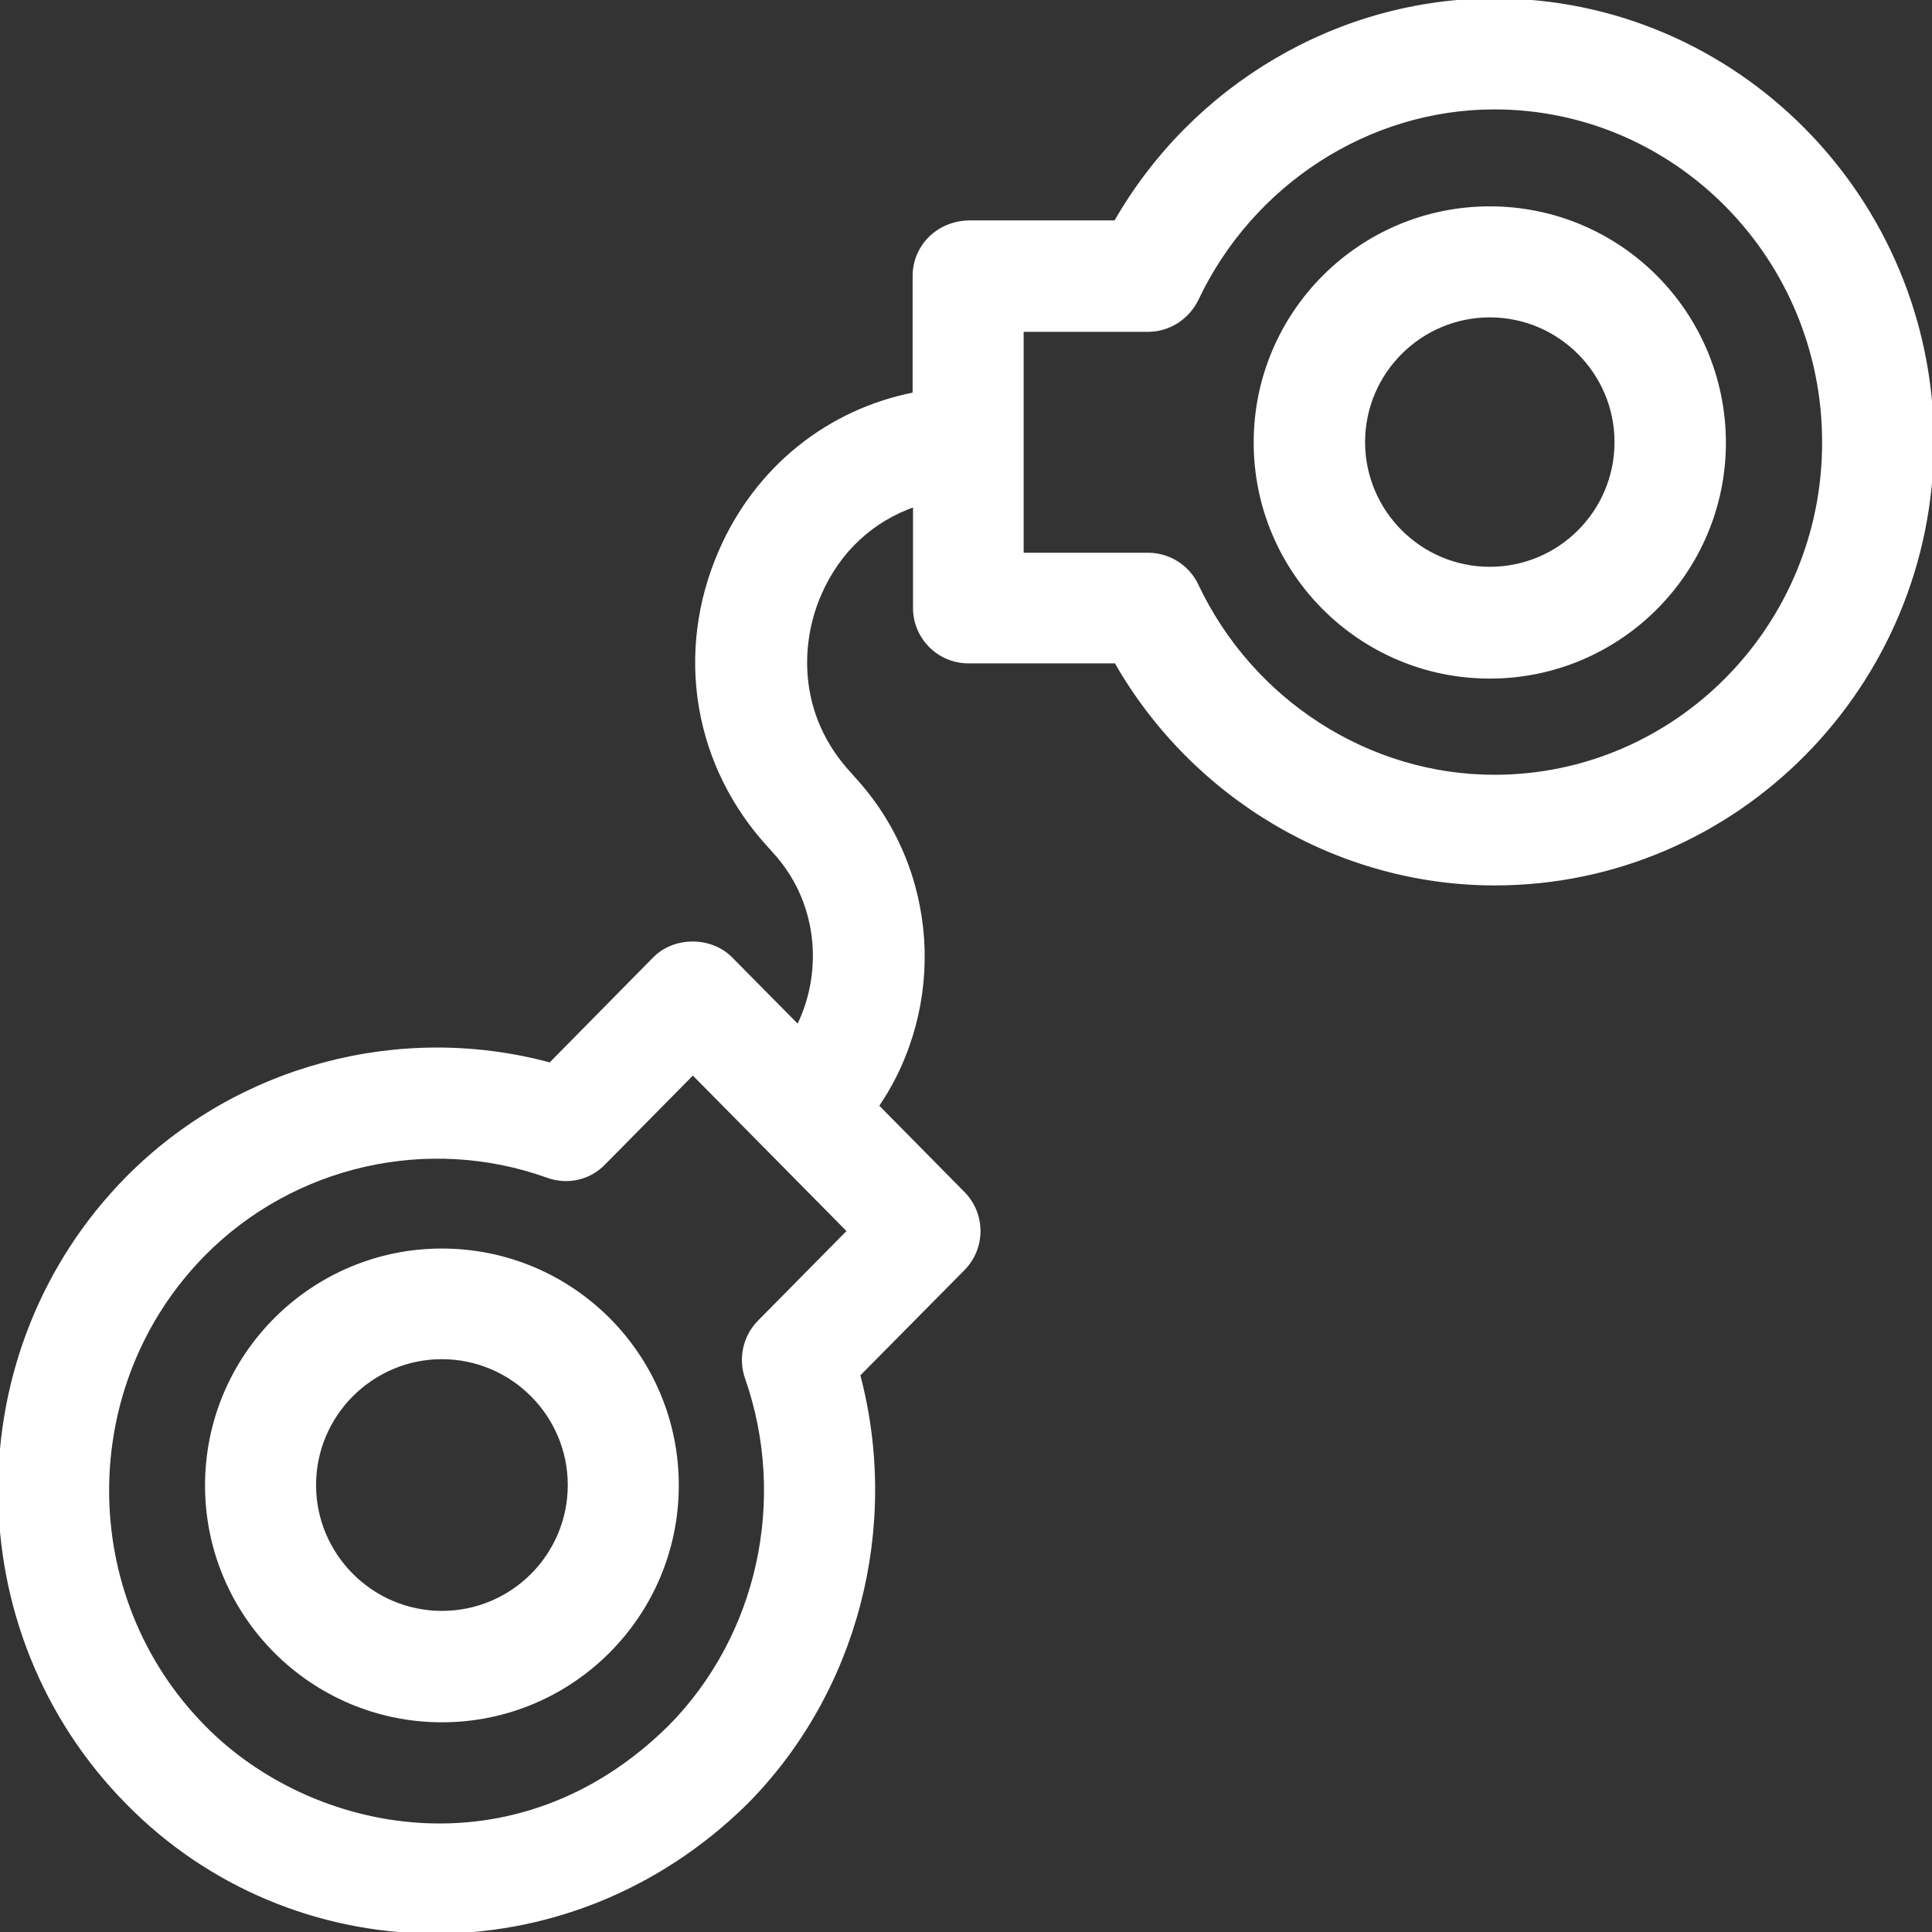
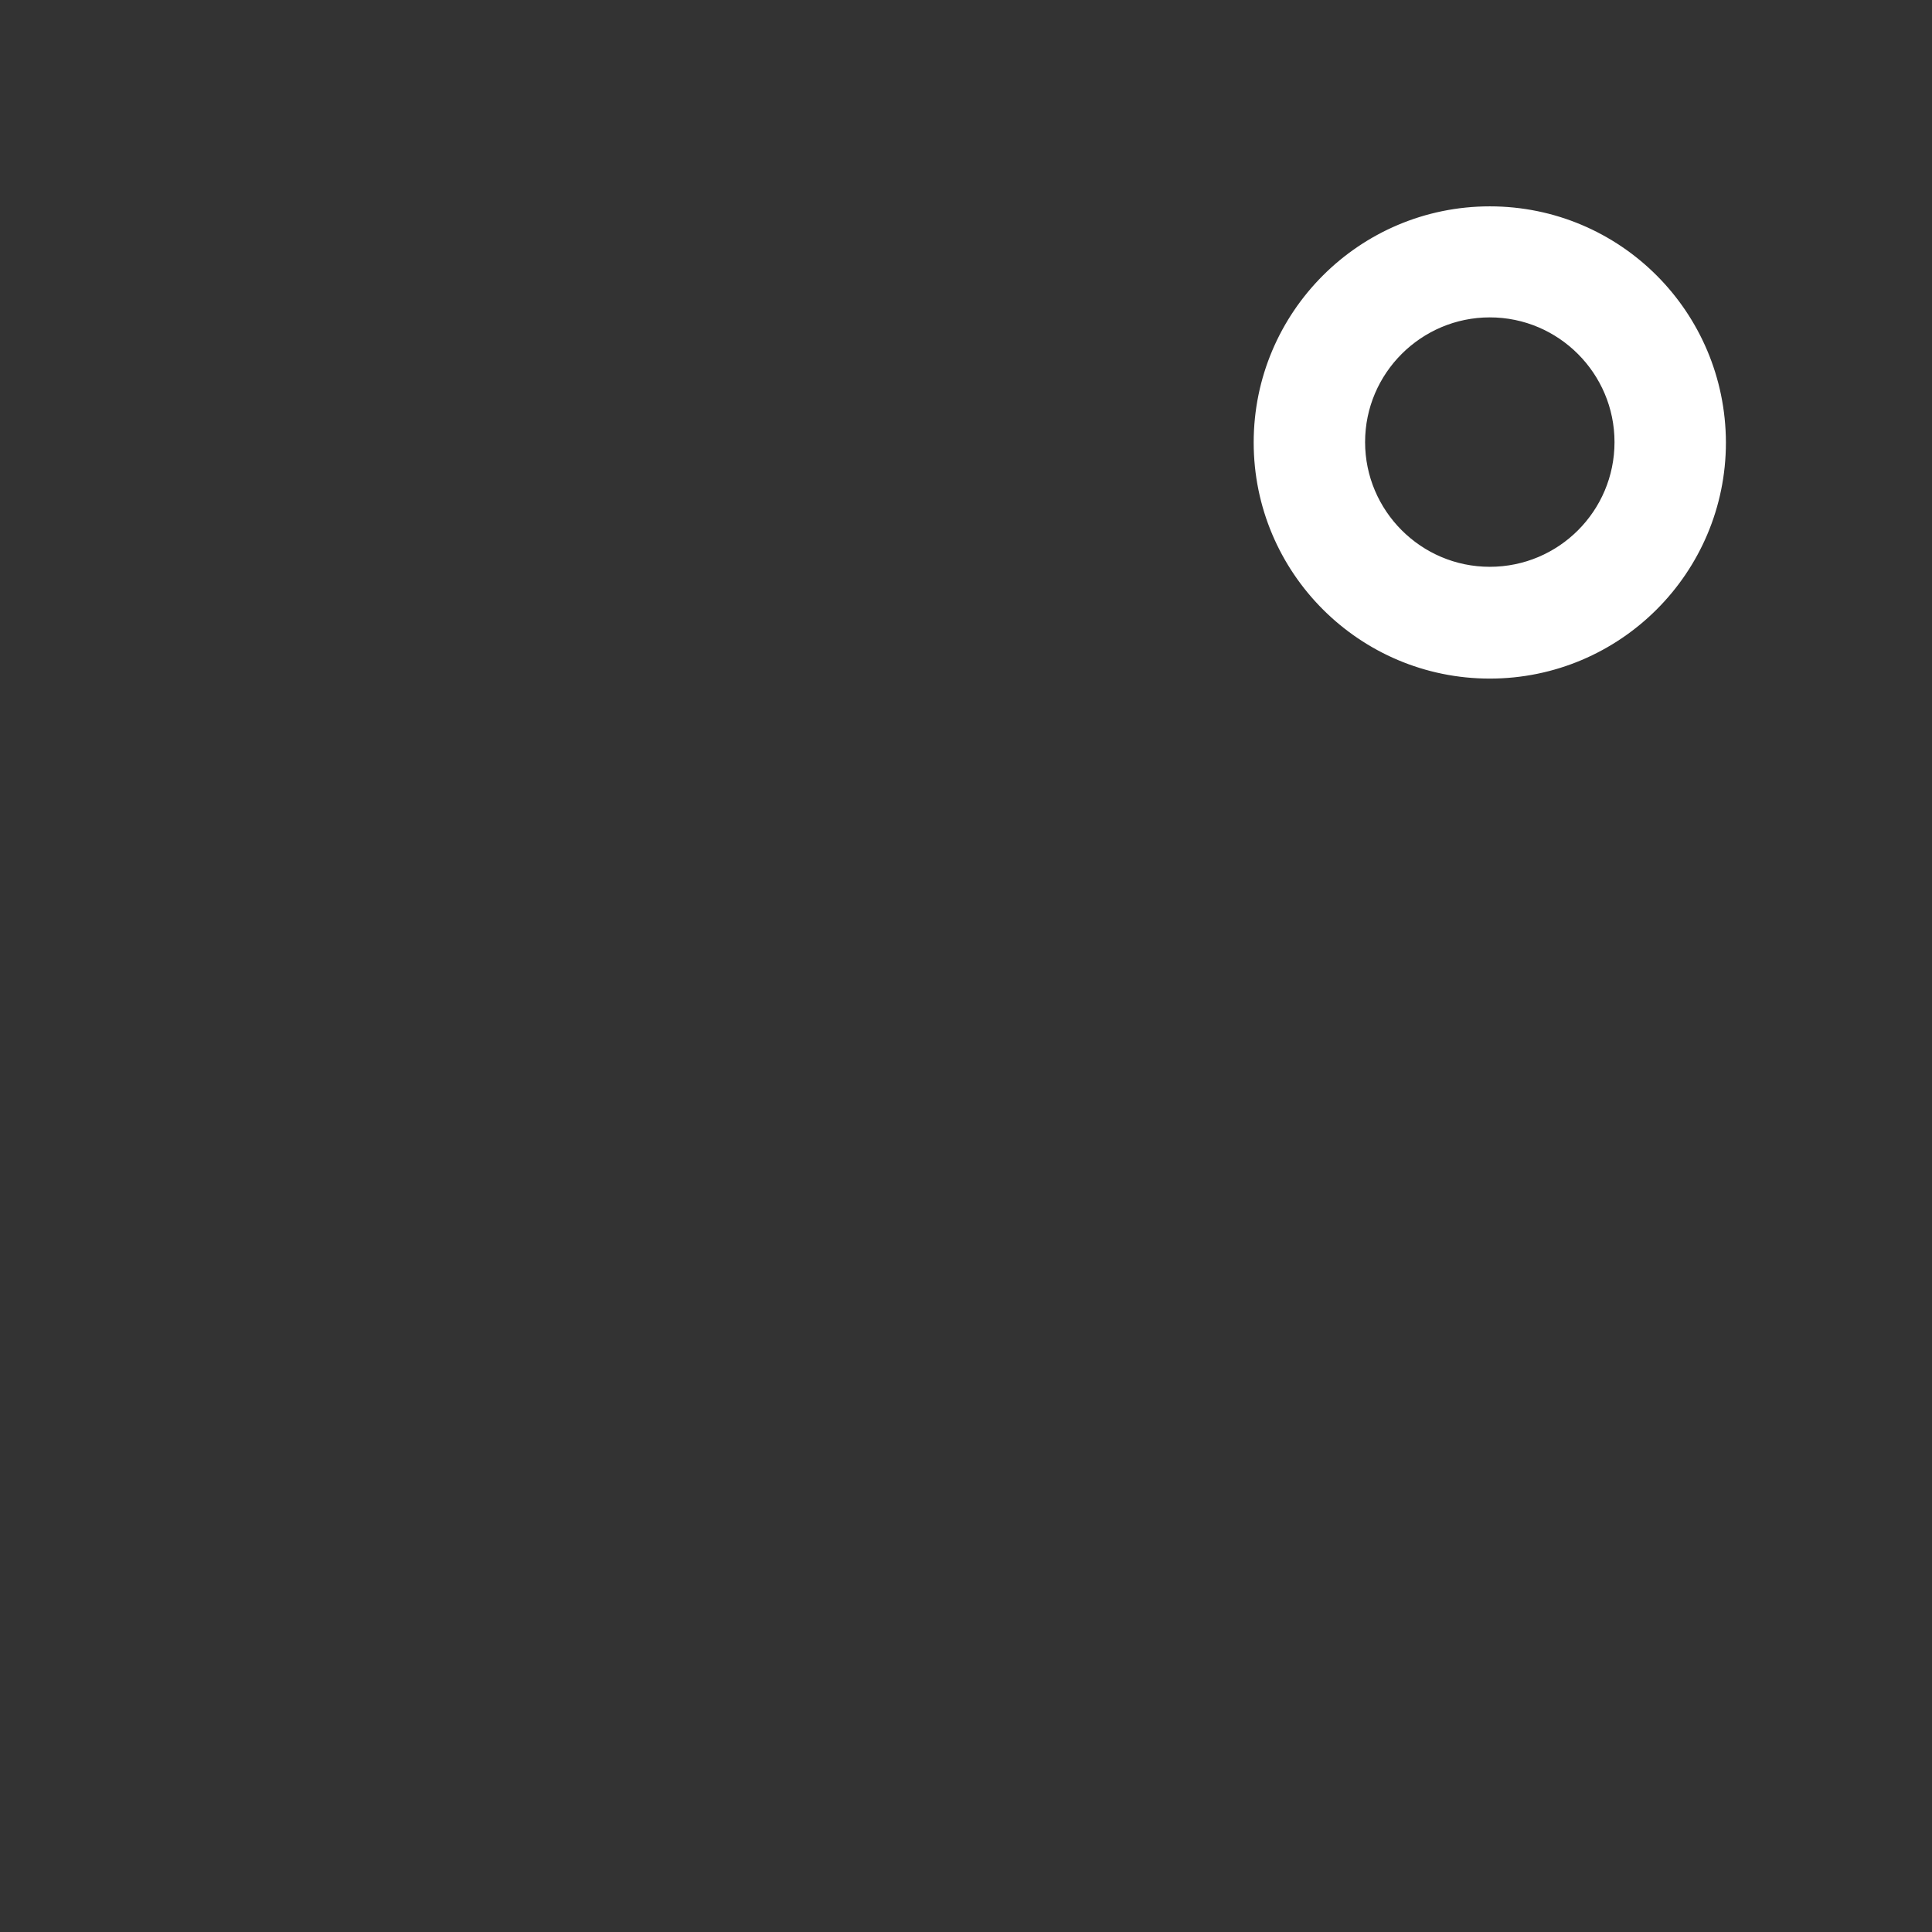
<svg xmlns="http://www.w3.org/2000/svg" fill="#ffffff" height="800px" width="800px" version="1.1" id="Layer_1" viewBox="0 0 508.125 508.125" xml:space="preserve" stroke="#ffffff">
  <rect x="0" y="0" width="508.125" height="508.125" fill="#333333" stroke="none" />
  <g id="SVGRepo_bgCarrier" stroke-width="0" />
  <g id="SVGRepo_tracerCarrier" stroke-linecap="round" stroke-linejoin="round" />
  <g id="SVGRepo_iconCarrier">
    <g>
      <g>
-         <path d="M393.025,0.072c-41,0-79.2,22.7-99.6,58.4h-38.8c-8.3,0.3-14.1,6.7-14.1,14.1v31.1c-22.5,4.4-41.4,19.3-51,41.3 c-11.7,26.8-6.6,56.7,13.3,78l0.6,0.7c12,12.8,13.9,31.5,6.5,46.4l-17.7-17.9c-5.3-5.4-14.8-5.4-20.1,0l-27.4,27.8 c-39.4-10.7-82.2,0.6-111.2,29.9c-44.7,45.3-44.7,118.9,0,164.2c43.1,44,115.4,46.6,162.7,0c29-29.3,40.1-72.6,29.5-112.5 l27.6-27.9c5.4-5.5,5.4-14.3,0-19.8l-22.7-23c17.9-26.2,16-62.3-6.4-86.4l-0.6-0.7c-14.5-15.5-13.7-34.7-8.1-47.5 c5-11.6,14-19.7,25.1-23.5v27.1c0,7.8,6.3,14.1,14.1,14.1h38.8c20.4,35.8,58.6,58.4,99.6,58.4c63.4,0,115-52.1,115-116.2 C508.025,52.172,456.425,0.072,393.025,0.072z M196.425,362.372c11.2,32,3.3,68.1-20.3,91.9c-40.2,39.7-94.3,28.7-122.5,0 c-33.9-34.3-33.9-90.2,0-124.5c23.5-23.7,58.9-31.8,90.4-20.5c5.2,1.9,11,0.6,14.8-3.4l23.4-23.7l41.1,41.6l-23.7,24 C195.925,351.572,194.625,357.272,196.425,362.372z M393.025,204.272c-33.2,0-63.9-19.8-78.3-50.3c-2.3-4.9-7.3-8.1-12.8-8.1 h-33.2v-59.1h33.2c5.5,0,10.4-3.2,12.8-8.1c14.5-30.6,45.2-50.4,78.3-50.4c47.8,0,86.7,39.5,86.7,88 C479.825,164.772,440.925,204.272,393.025,204.272z" />
+         </g>
+     </g>
+     <g>
+       <g>
+         <path d="M391.825,54.772c-34,0-61.6,27.6-61.6,61.6s27.6,61.6,61.6,61.6s61.6-27.6,61.6-61.6 C453.325,82.272,425.825,54.772,391.825,54.772z M391.825,149.572c-18.4,0-33.3-15-33.3-33.3c0-18.4,15-33.3,33.3-33.3 c18.4,0,33.3,15,33.3,33.3C425.125,134.672,410.225,149.572,391.825,149.572" />
      </g>
    </g>
    <g>
      <g>
-         <path d="M391.825,54.772c-34,0-61.6,27.6-61.6,61.6s27.6,61.6,61.6,61.6s61.6-27.6,61.6-61.6 C453.325,82.272,425.825,54.772,391.825,54.772z M391.825,149.572c-18.4,0-33.3-15-33.3-33.3c0-18.4,15-33.3,33.3-33.3 c18.4,0,33.3,15,33.3,33.3C425.125,134.672,410.225,149.572,391.825,149.572z" />
-       </g>
-     </g>
-     <g>
-       <g>
-         <path d="M116.225,328.872c-34.1,0-61.8,27.7-61.8,61.8s27.7,61.8,61.8,61.8c34.1,0,61.8-27.7,61.8-61.8 C178.025,356.471,150.325,328.872,116.225,328.872z M116.225,424.172c-18.5,0-33.6-15.1-33.6-33.6s15.1-33.6,33.6-33.6 s33.6,15.1,33.6,33.6C149.825,409.172,134.725,424.172,116.225,424.172z" />
-       </g>
+         </g>
    </g>
  </g>
</svg>